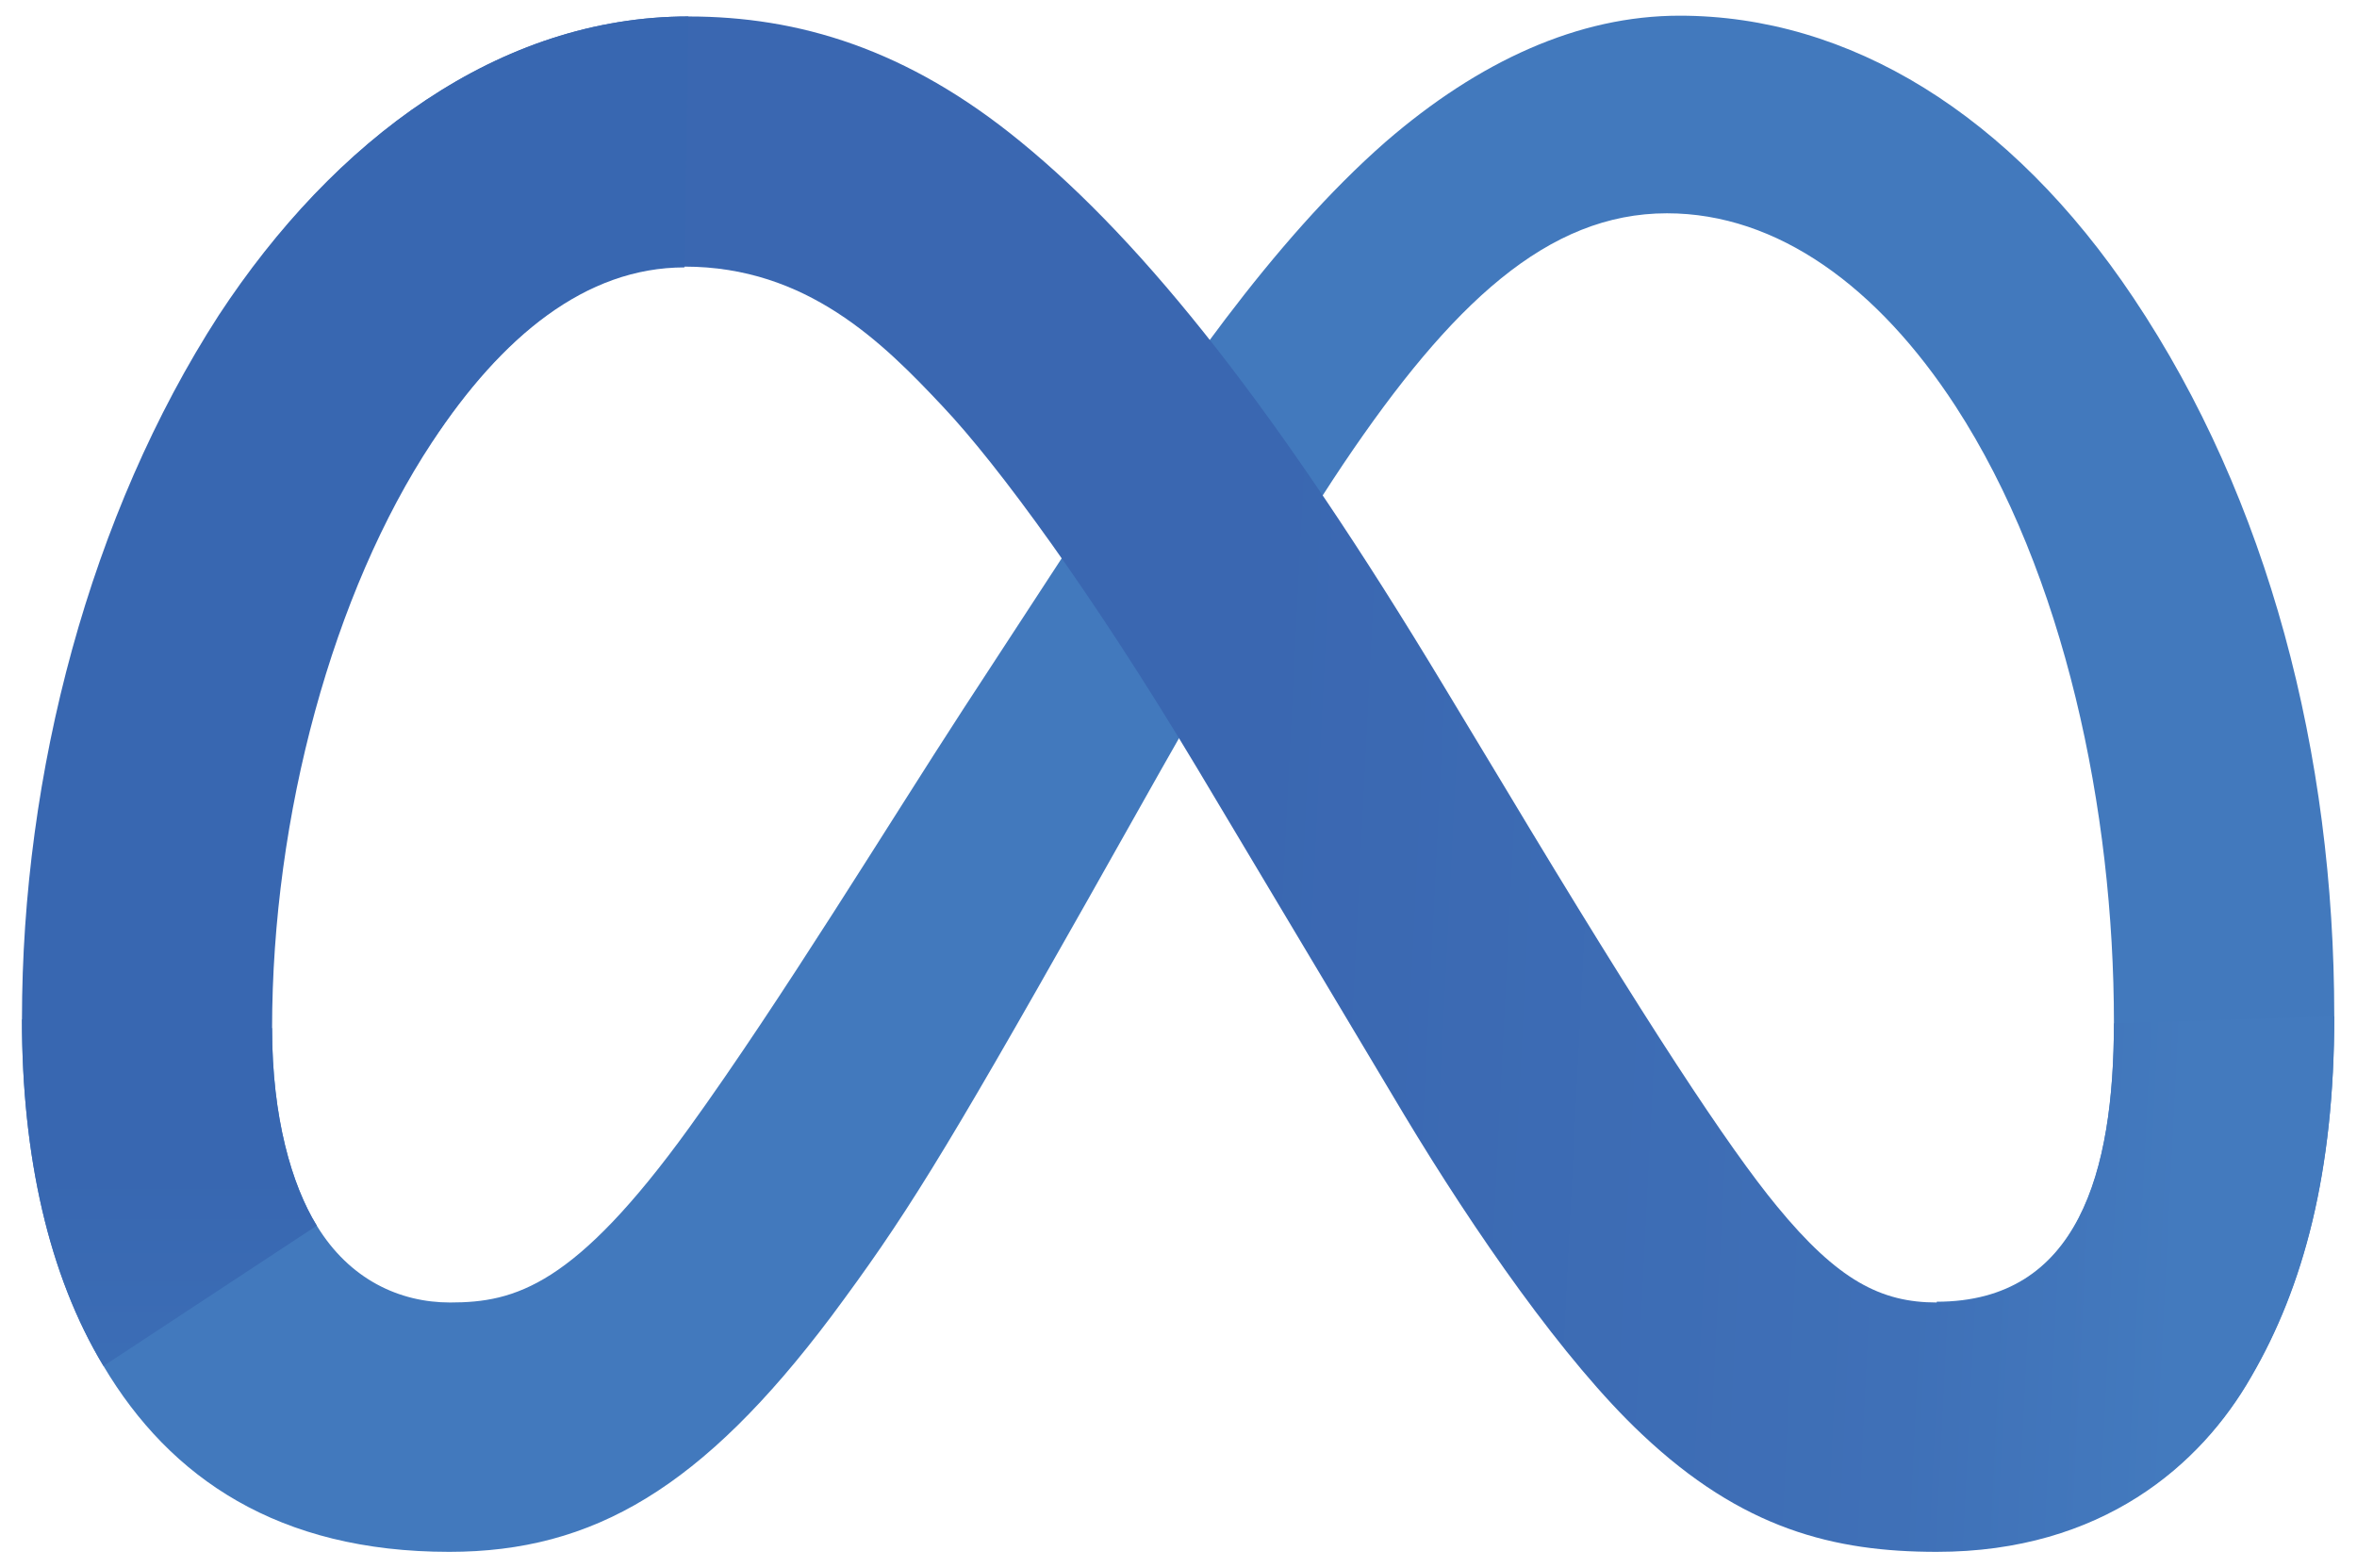
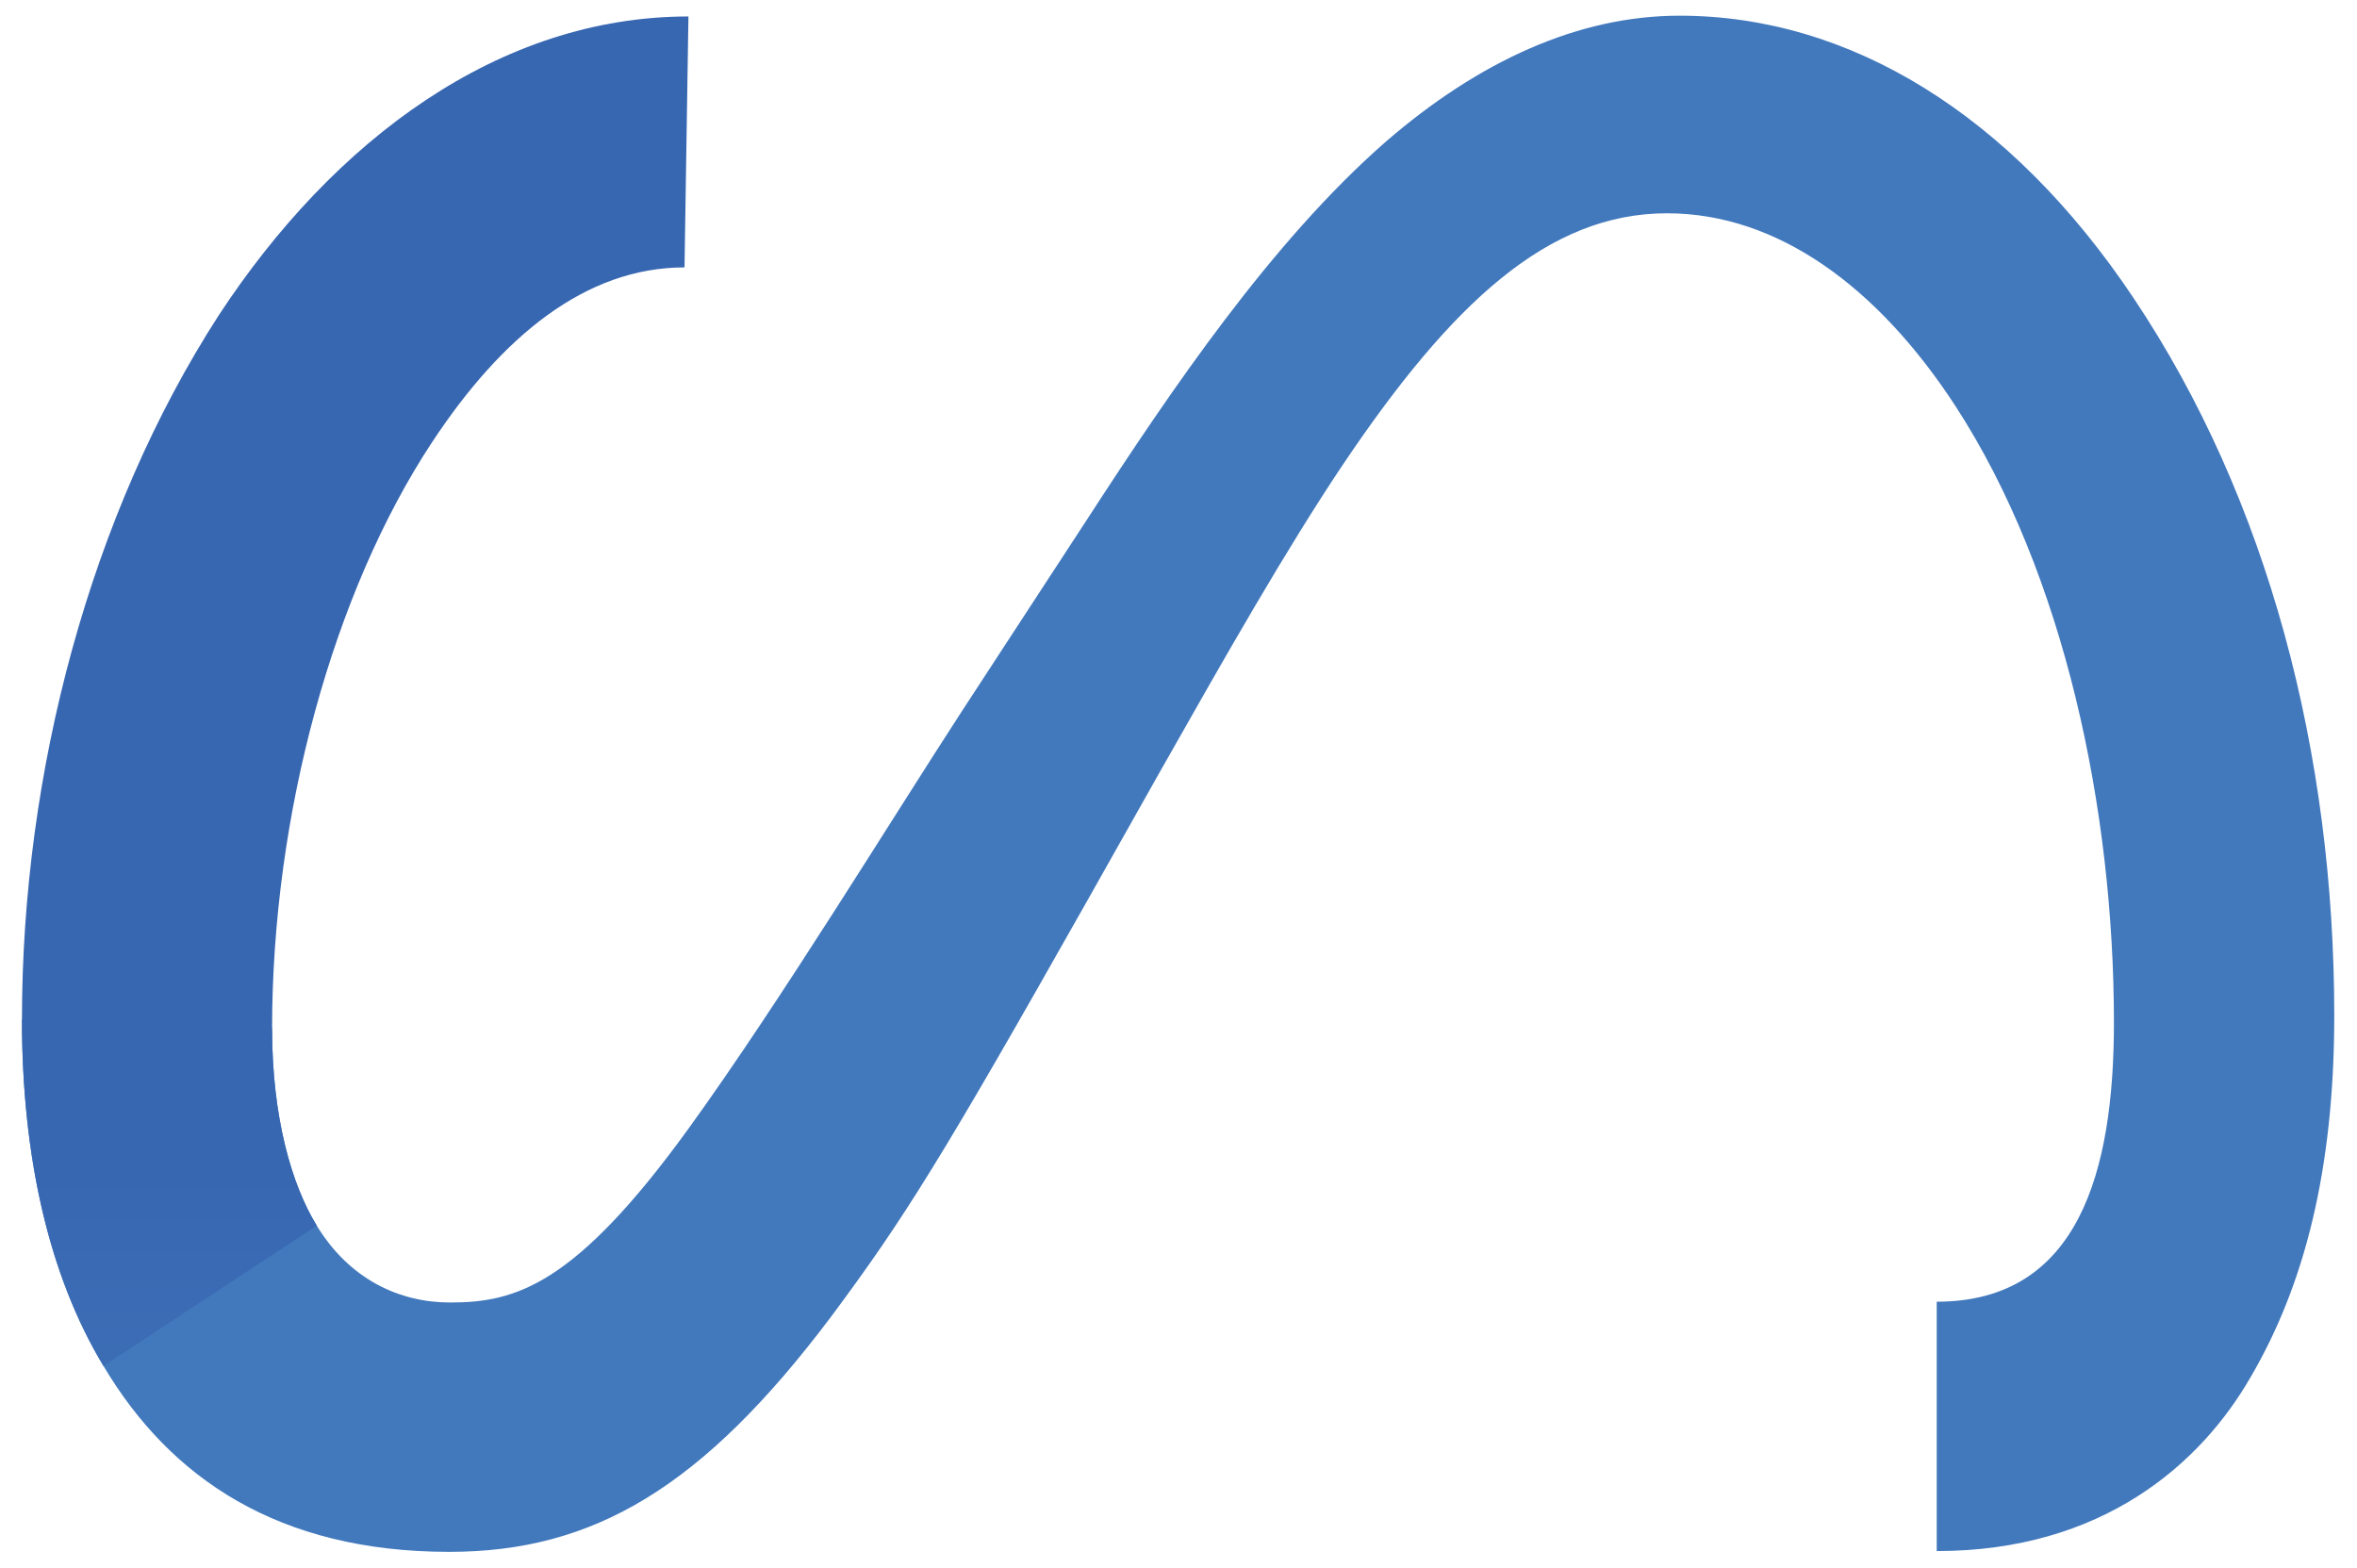
<svg xmlns="http://www.w3.org/2000/svg" id="Layer_1" data-name="Layer 1" viewBox="0 0 30.06 20">
  <defs>
    <style>
      .cls-1 {
        fill: url(#linear-gradient-2);
      }

      .cls-2 {
        fill: #4279bd;
      }

      .cls-3 {
        fill: none;
      }

      .cls-4 {
        fill: url(#linear-gradient);
      }
    </style>
    <linearGradient id="linear-gradient" x1="-256.49" y1="-2614.45" x2="-229.88" y2="-2613.11" gradientTransform="translate(202.39 2004.45) scale(.76)" gradientUnits="userSpaceOnUse">
      <stop offset="0" stop-color="#3a67b1" />
      <stop offset=".4" stop-color="#3a67b1" />
      <stop offset=".83" stop-color="#3f70b7" />
      <stop offset="1" stop-color="#437abe" />
    </linearGradient>
    <linearGradient id="linear-gradient-2" x1="-259.3" y1="-2607.94" x2="-259.3" y2="-2617.75" gradientTransform="translate(202.39 2004.45) scale(.76)" gradientUnits="userSpaceOnUse">
      <stop offset="0" stop-color="#437abe" />
      <stop offset="1" stop-color="#3867b1" />
    </linearGradient>
  </defs>
-   <rect class="cls-3" x="0" y=".05" width="98.43" height="19.95" />
  <g>
    <path class="cls-2" d="m3.47,13.12c0,1.13.25,1.99.57,2.51.42.69,1.06.98,1.7.98.83,0,1.59-.21,3.05-2.23,1.17-1.62,2.56-3.9,3.49-5.33l1.58-2.42c1.09-1.68,2.36-3.55,3.81-4.82,1.19-1.03,2.46-1.61,3.75-1.61,2.16,0,4.22,1.25,5.79,3.6,1.72,2.57,2.56,5.81,2.56,9.15,0,1.99-.39,3.45-1.06,4.6-.64,1.12-1.9,2.23-4.01,2.23v-3.18c1.81,0,2.26-1.66,2.26-3.56,0-2.71-.63-5.72-2.02-7.86-.99-1.52-2.27-2.46-3.68-2.46-1.52,0-2.75,1.15-4.13,3.2-.73,1.09-1.48,2.41-2.33,3.91l-.93,1.65c-1.87,3.31-2.34,4.06-3.27,5.31-1.64,2.18-3.03,3-4.87,3-2.18,0-3.56-.94-4.41-2.37-.7-1.16-1.04-2.68-1.04-4.42l3.19.11Z" />
-     <path class="cls-4" d="m2.8,4.03C4.26,1.78,6.37.21,8.78.21c1.4,0,2.79.41,4.24,1.6,1.59,1.3,3.28,3.43,5.4,6.95l.76,1.26c1.83,3.05,2.87,4.62,3.48,5.36.78.95,1.33,1.23,2.04,1.23,1.81,0,2.26-1.66,2.26-3.56l2.81-.09c0,1.99-.39,3.45-1.06,4.6-.64,1.12-1.9,2.23-4.01,2.23-1.31,0-2.48-.29-3.76-1.5-.99-.93-2.14-2.59-3.03-4.07l-2.64-4.42c-1.33-2.22-2.54-3.87-3.25-4.62-.76-.81-1.73-1.78-3.29-1.78-1.26,0-2.33.88-3.22,2.23l-2.71-1.61Z" />
    <path class="cls-1" d="m8.73,3.41c-1.26,0-2.33.88-3.22,2.23-1.26,1.91-2.04,4.75-2.04,7.48,0,1.13.25,1.99.57,2.51l-2.72,1.79c-.7-1.16-1.04-2.68-1.04-4.42,0-3.15.87-6.44,2.51-8.98C4.26,1.78,6.37.21,8.78.21l-.05,3.2Z" />
  </g>
</svg>